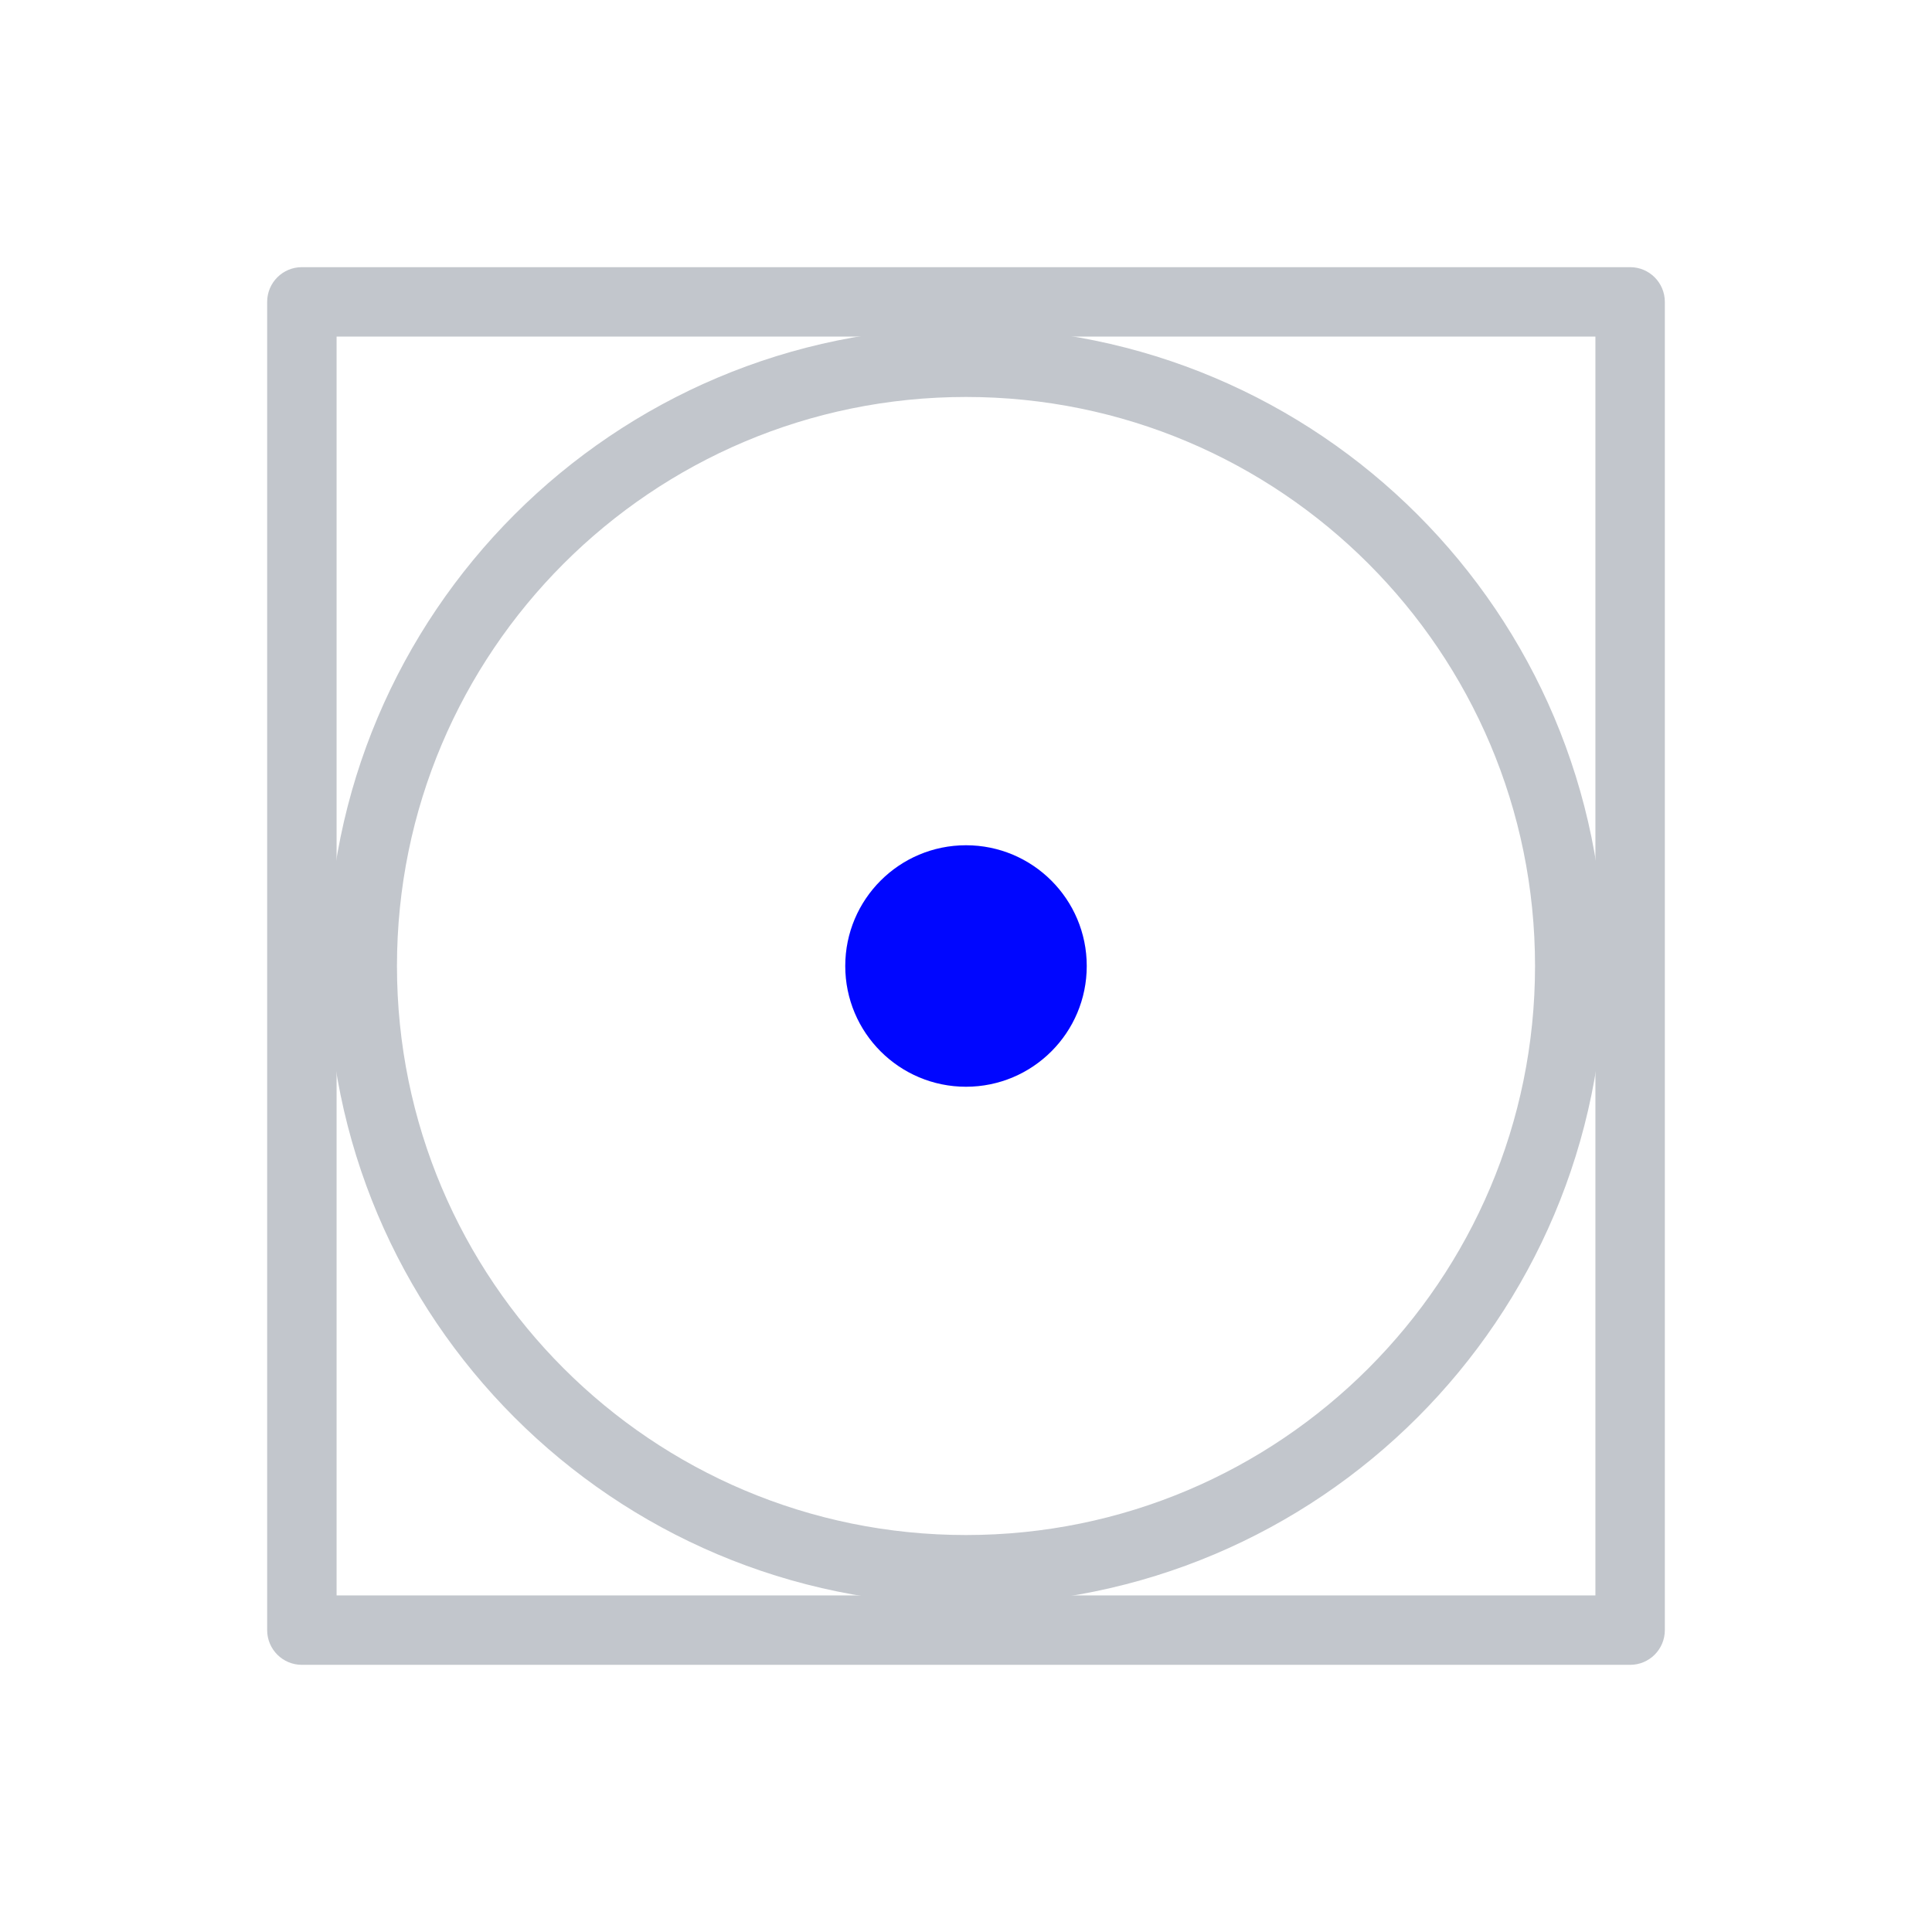
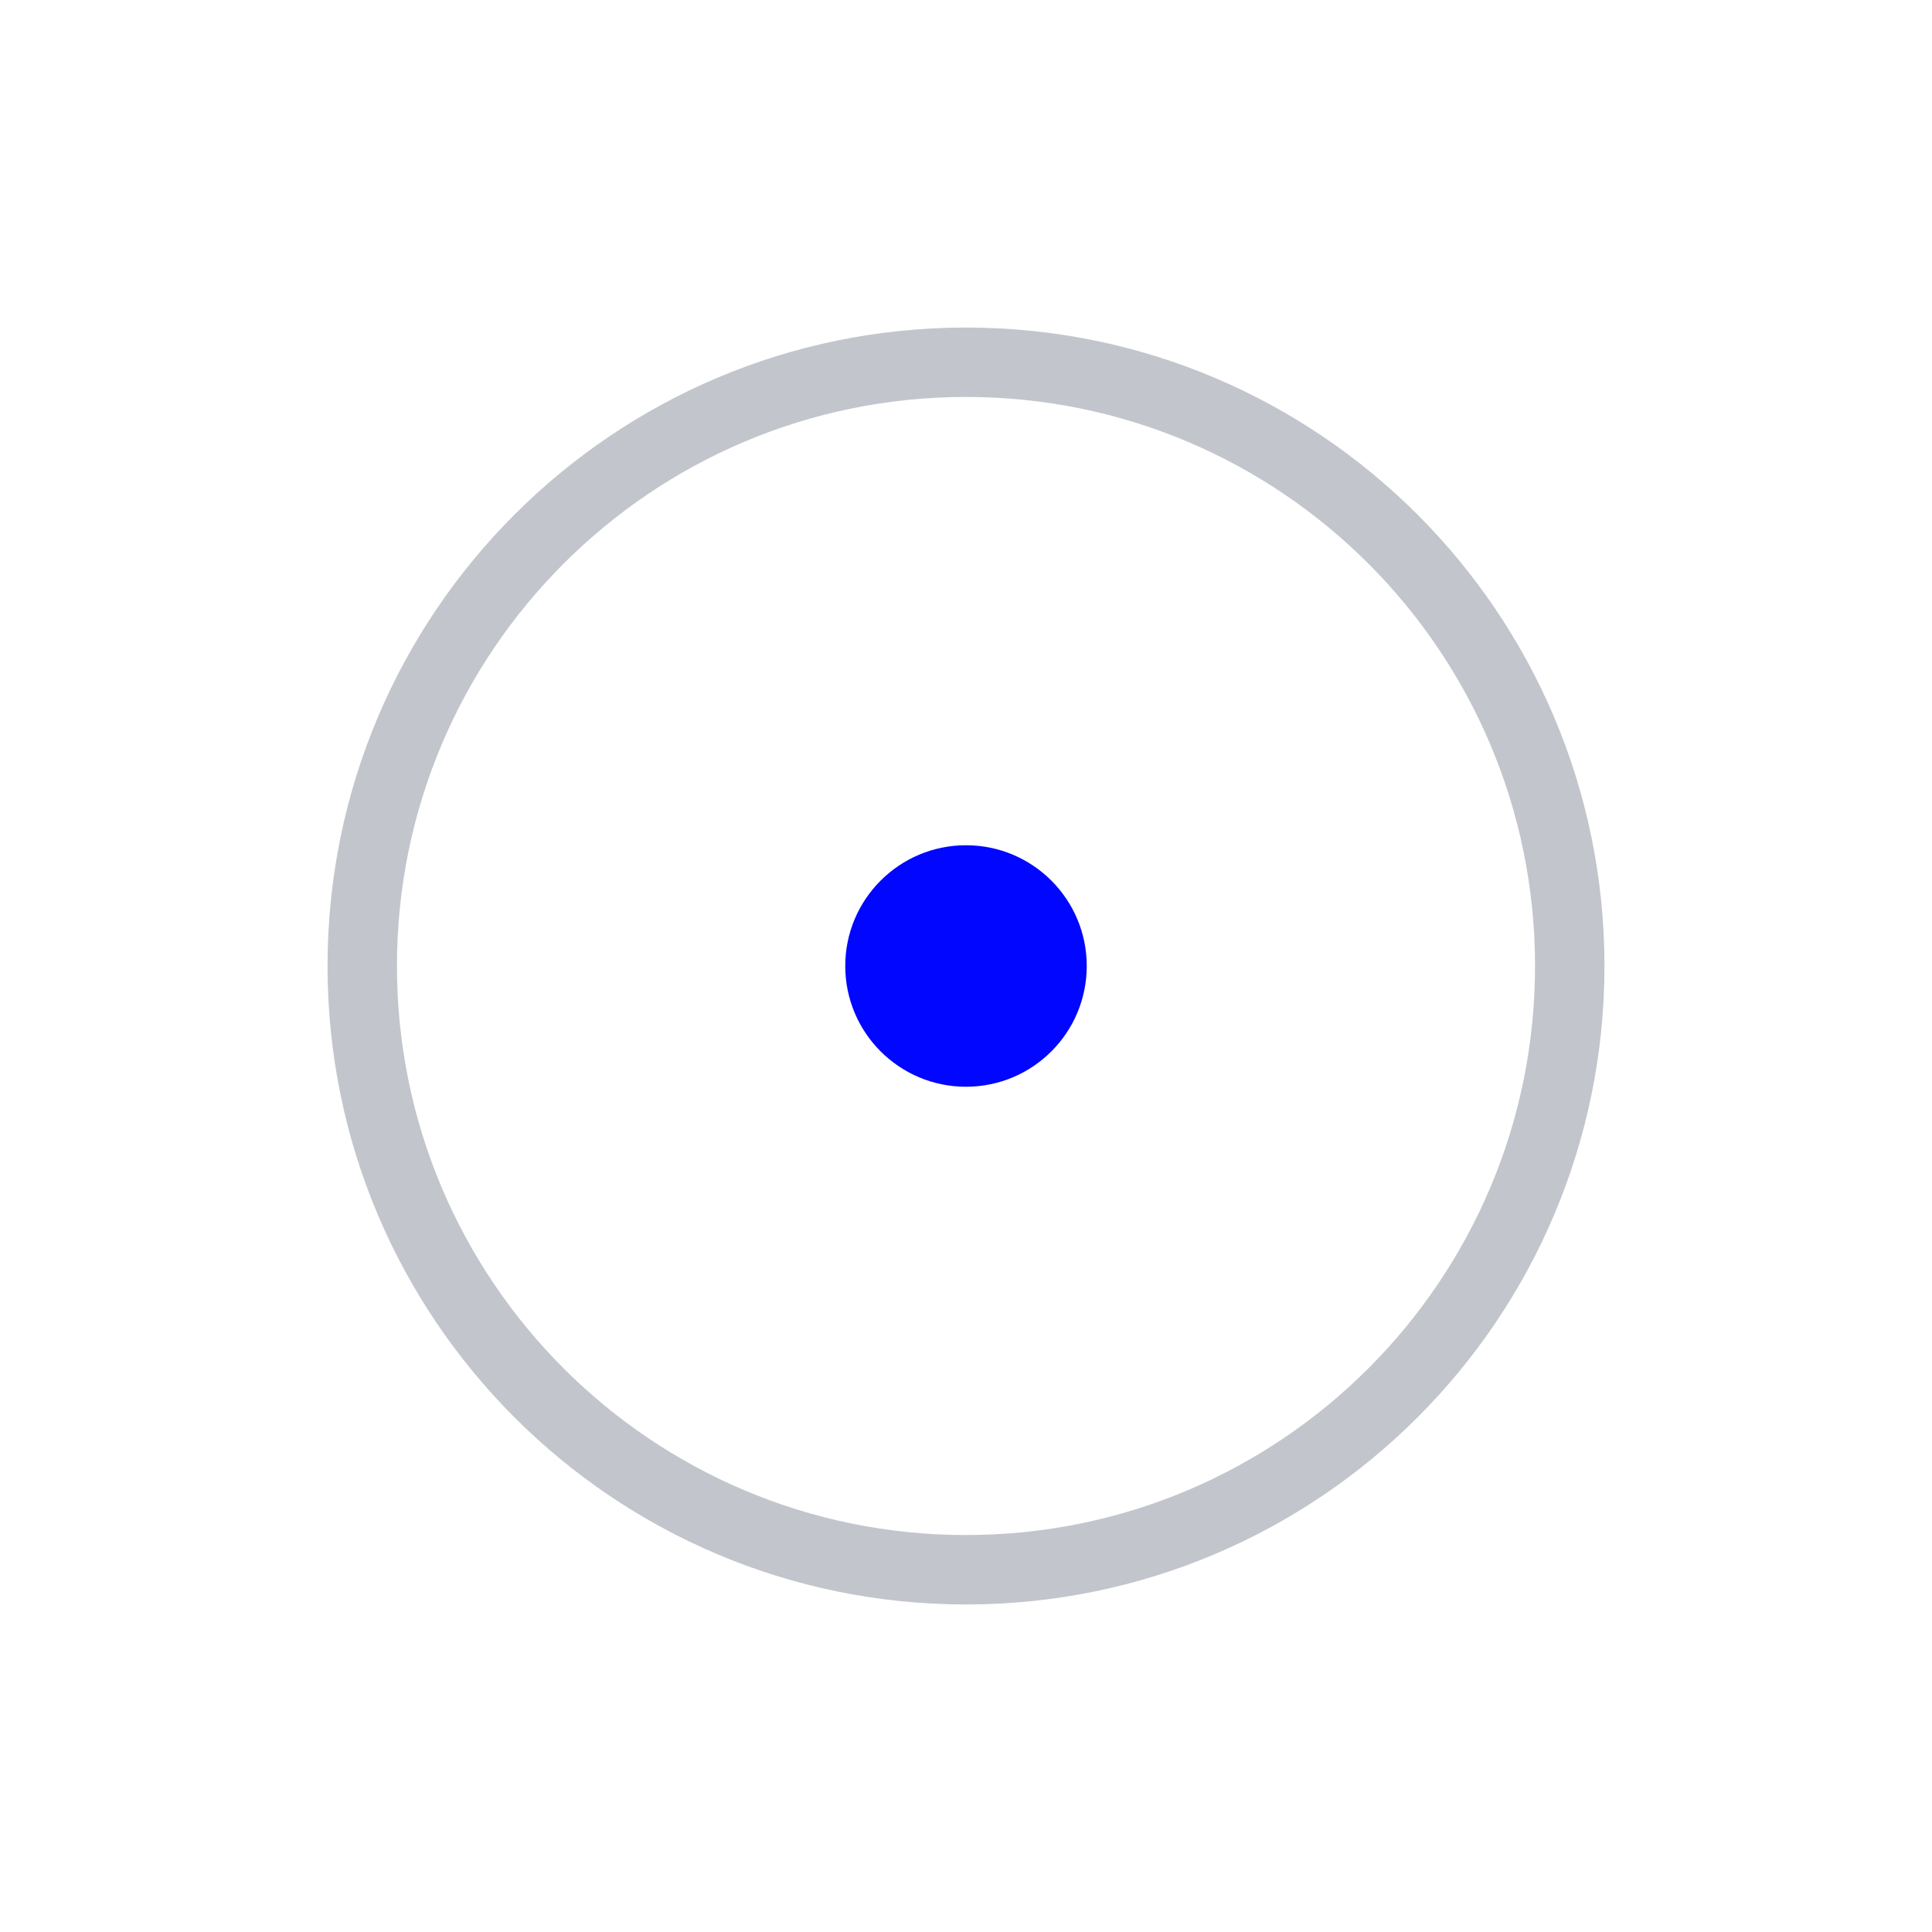
<svg xmlns="http://www.w3.org/2000/svg" fill="none" viewBox="0 0 64 64" height="64" width="64">
  <path fill="#0006FF" d="M36 32C36 34.209 34.209 36 32 36C29.791 36 28 34.209 28 32C28 29.791 29.791 28 32 28C34.209 28 36 29.791 36 32Z" />
-   <path fill="#C2C6CC" d="M8.85 10C8.85 9.365 9.365 8.85 10 8.85H54C54.635 8.85 55.15 9.365 55.15 10V54C55.15 54.635 54.635 55.15 54 55.15H10C9.365 55.15 8.85 54.635 8.85 54V10ZM11.15 11.15V52.85H52.85V11.15H11.15Z" clip-rule="evenodd" fill-rule="evenodd" />
  <path fill="#C2C6CC" d="M32 13.15C21.59 13.15 13.15 21.589 13.15 32C13.15 42.411 21.59 50.85 32 50.85C42.411 50.85 50.85 42.411 50.85 32C50.85 21.589 42.411 13.15 32 13.15ZM10.85 32C10.85 20.319 20.319 10.85 32 10.85C43.681 10.85 53.15 20.319 53.15 32C53.15 43.681 43.681 53.15 32 53.15C20.319 53.15 10.85 43.681 10.85 32Z" clip-rule="evenodd" fill-rule="evenodd" />
</svg>